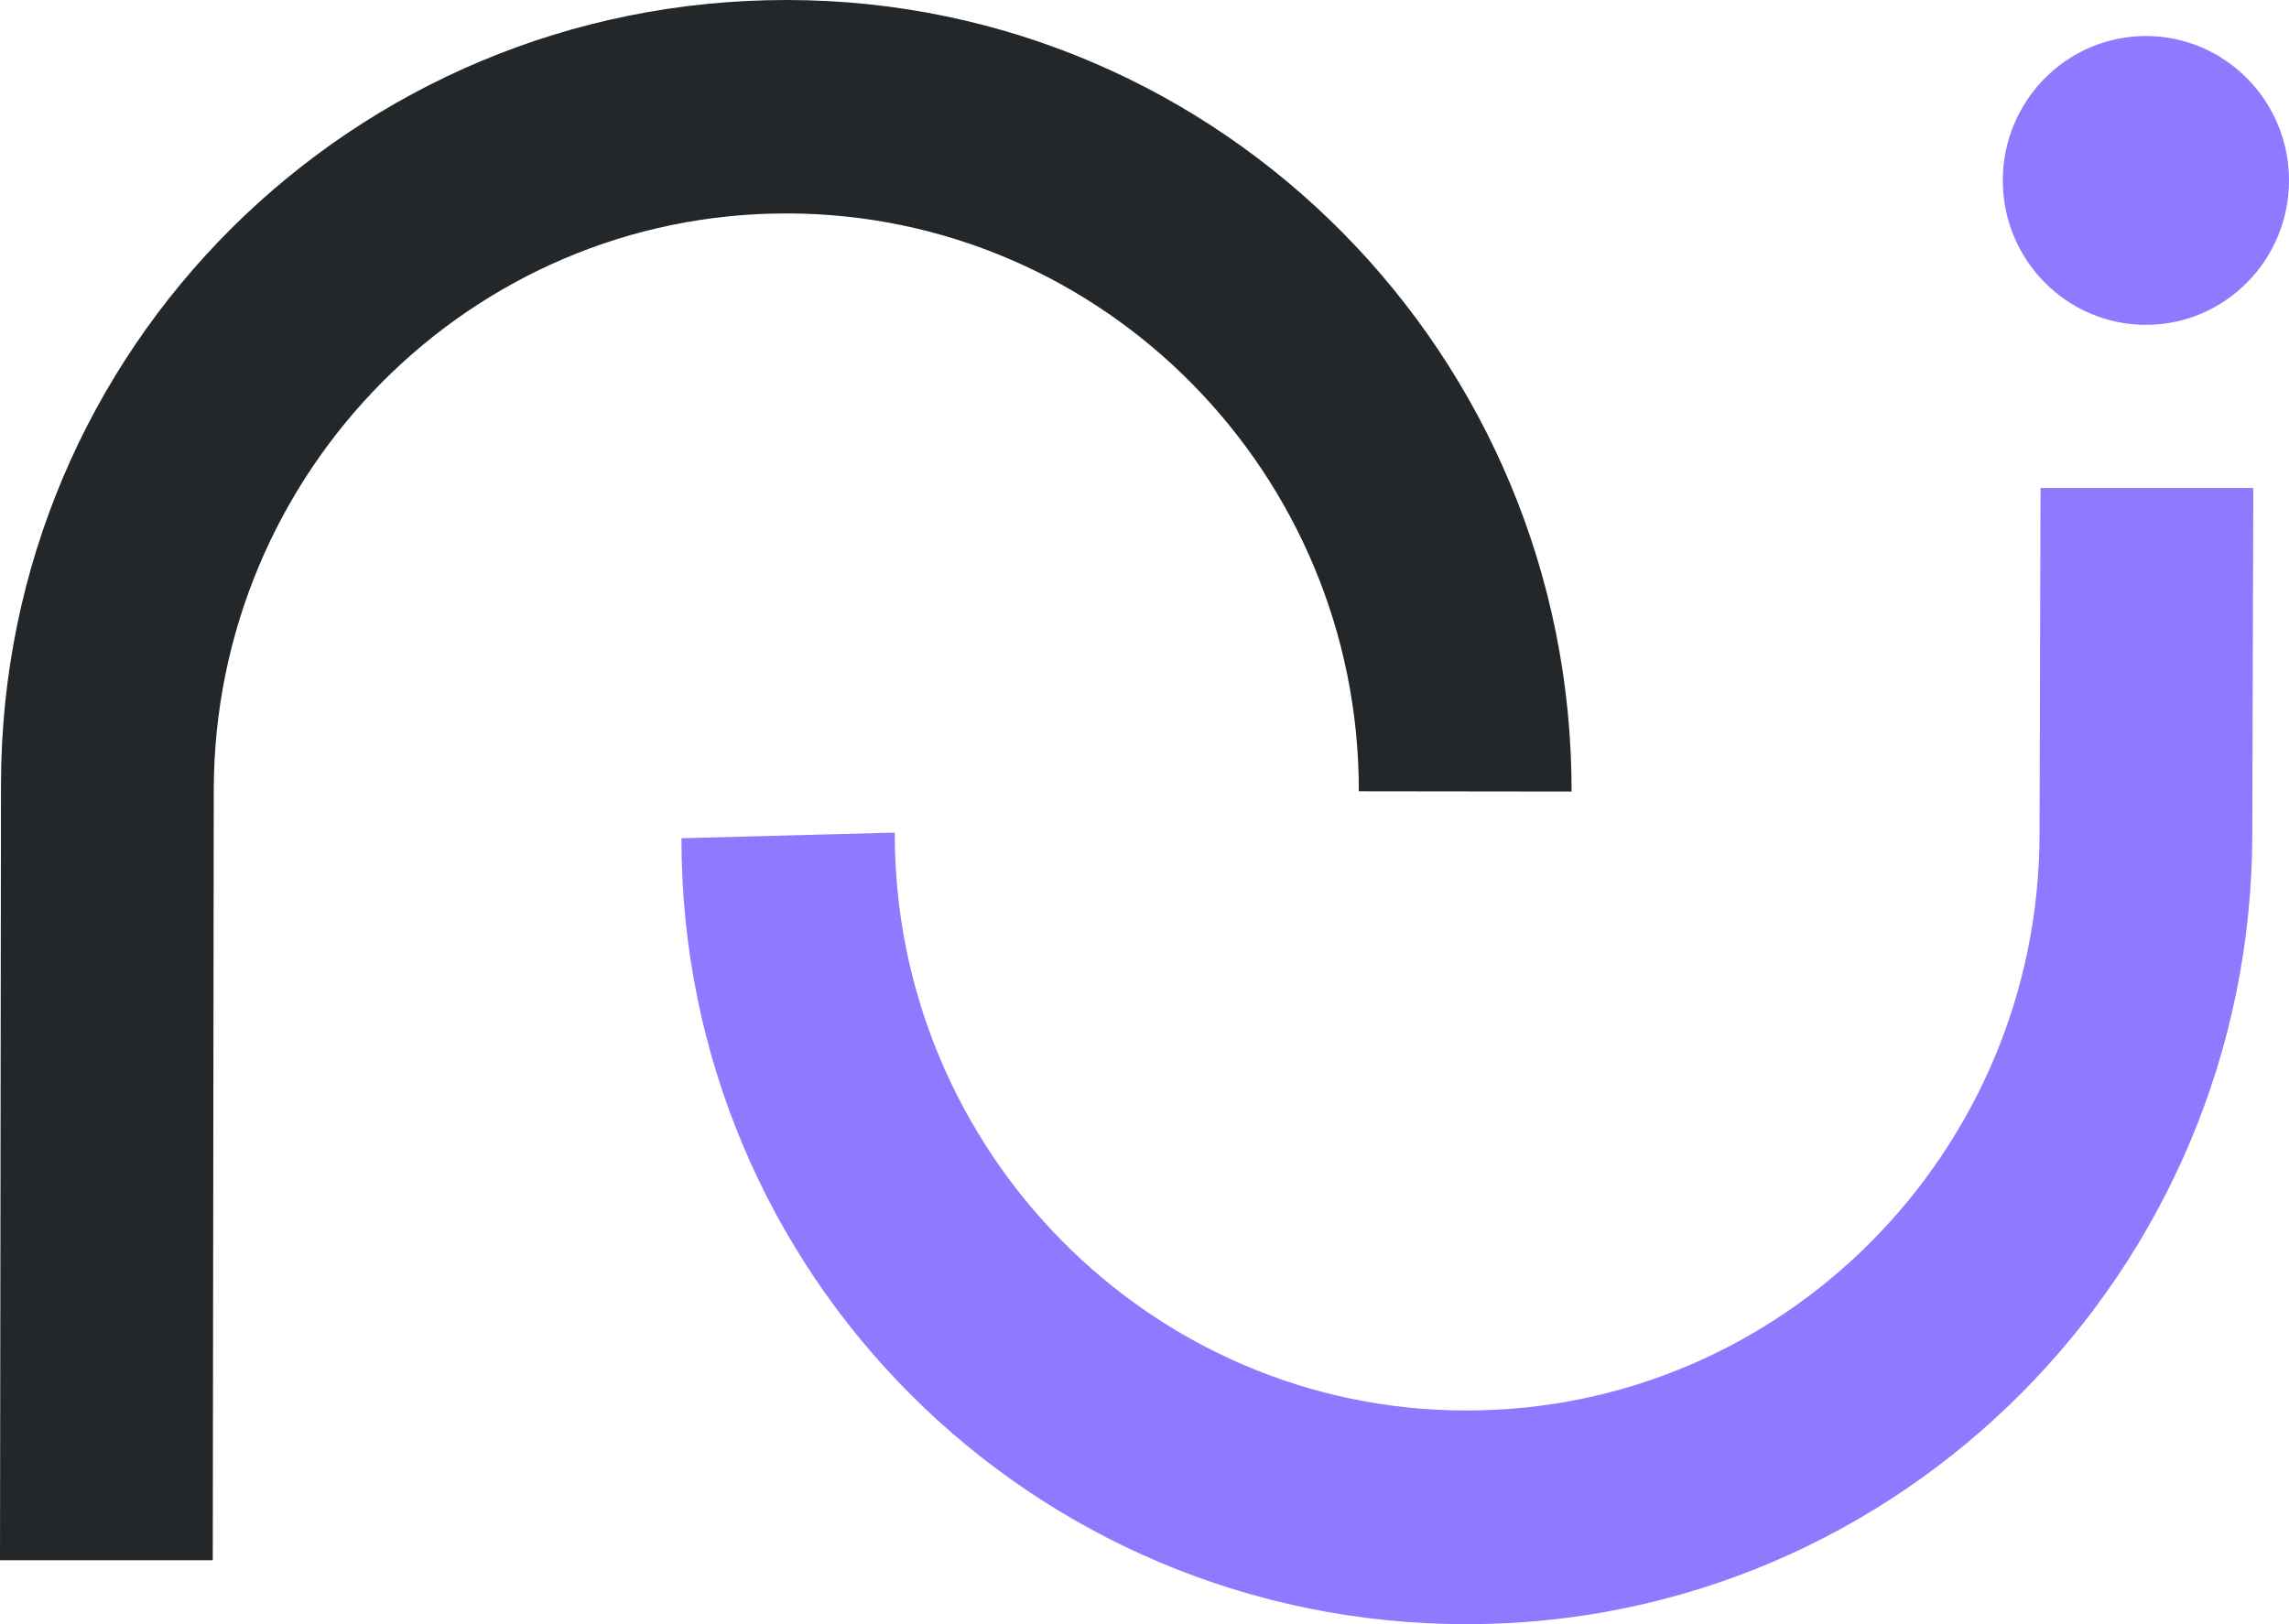
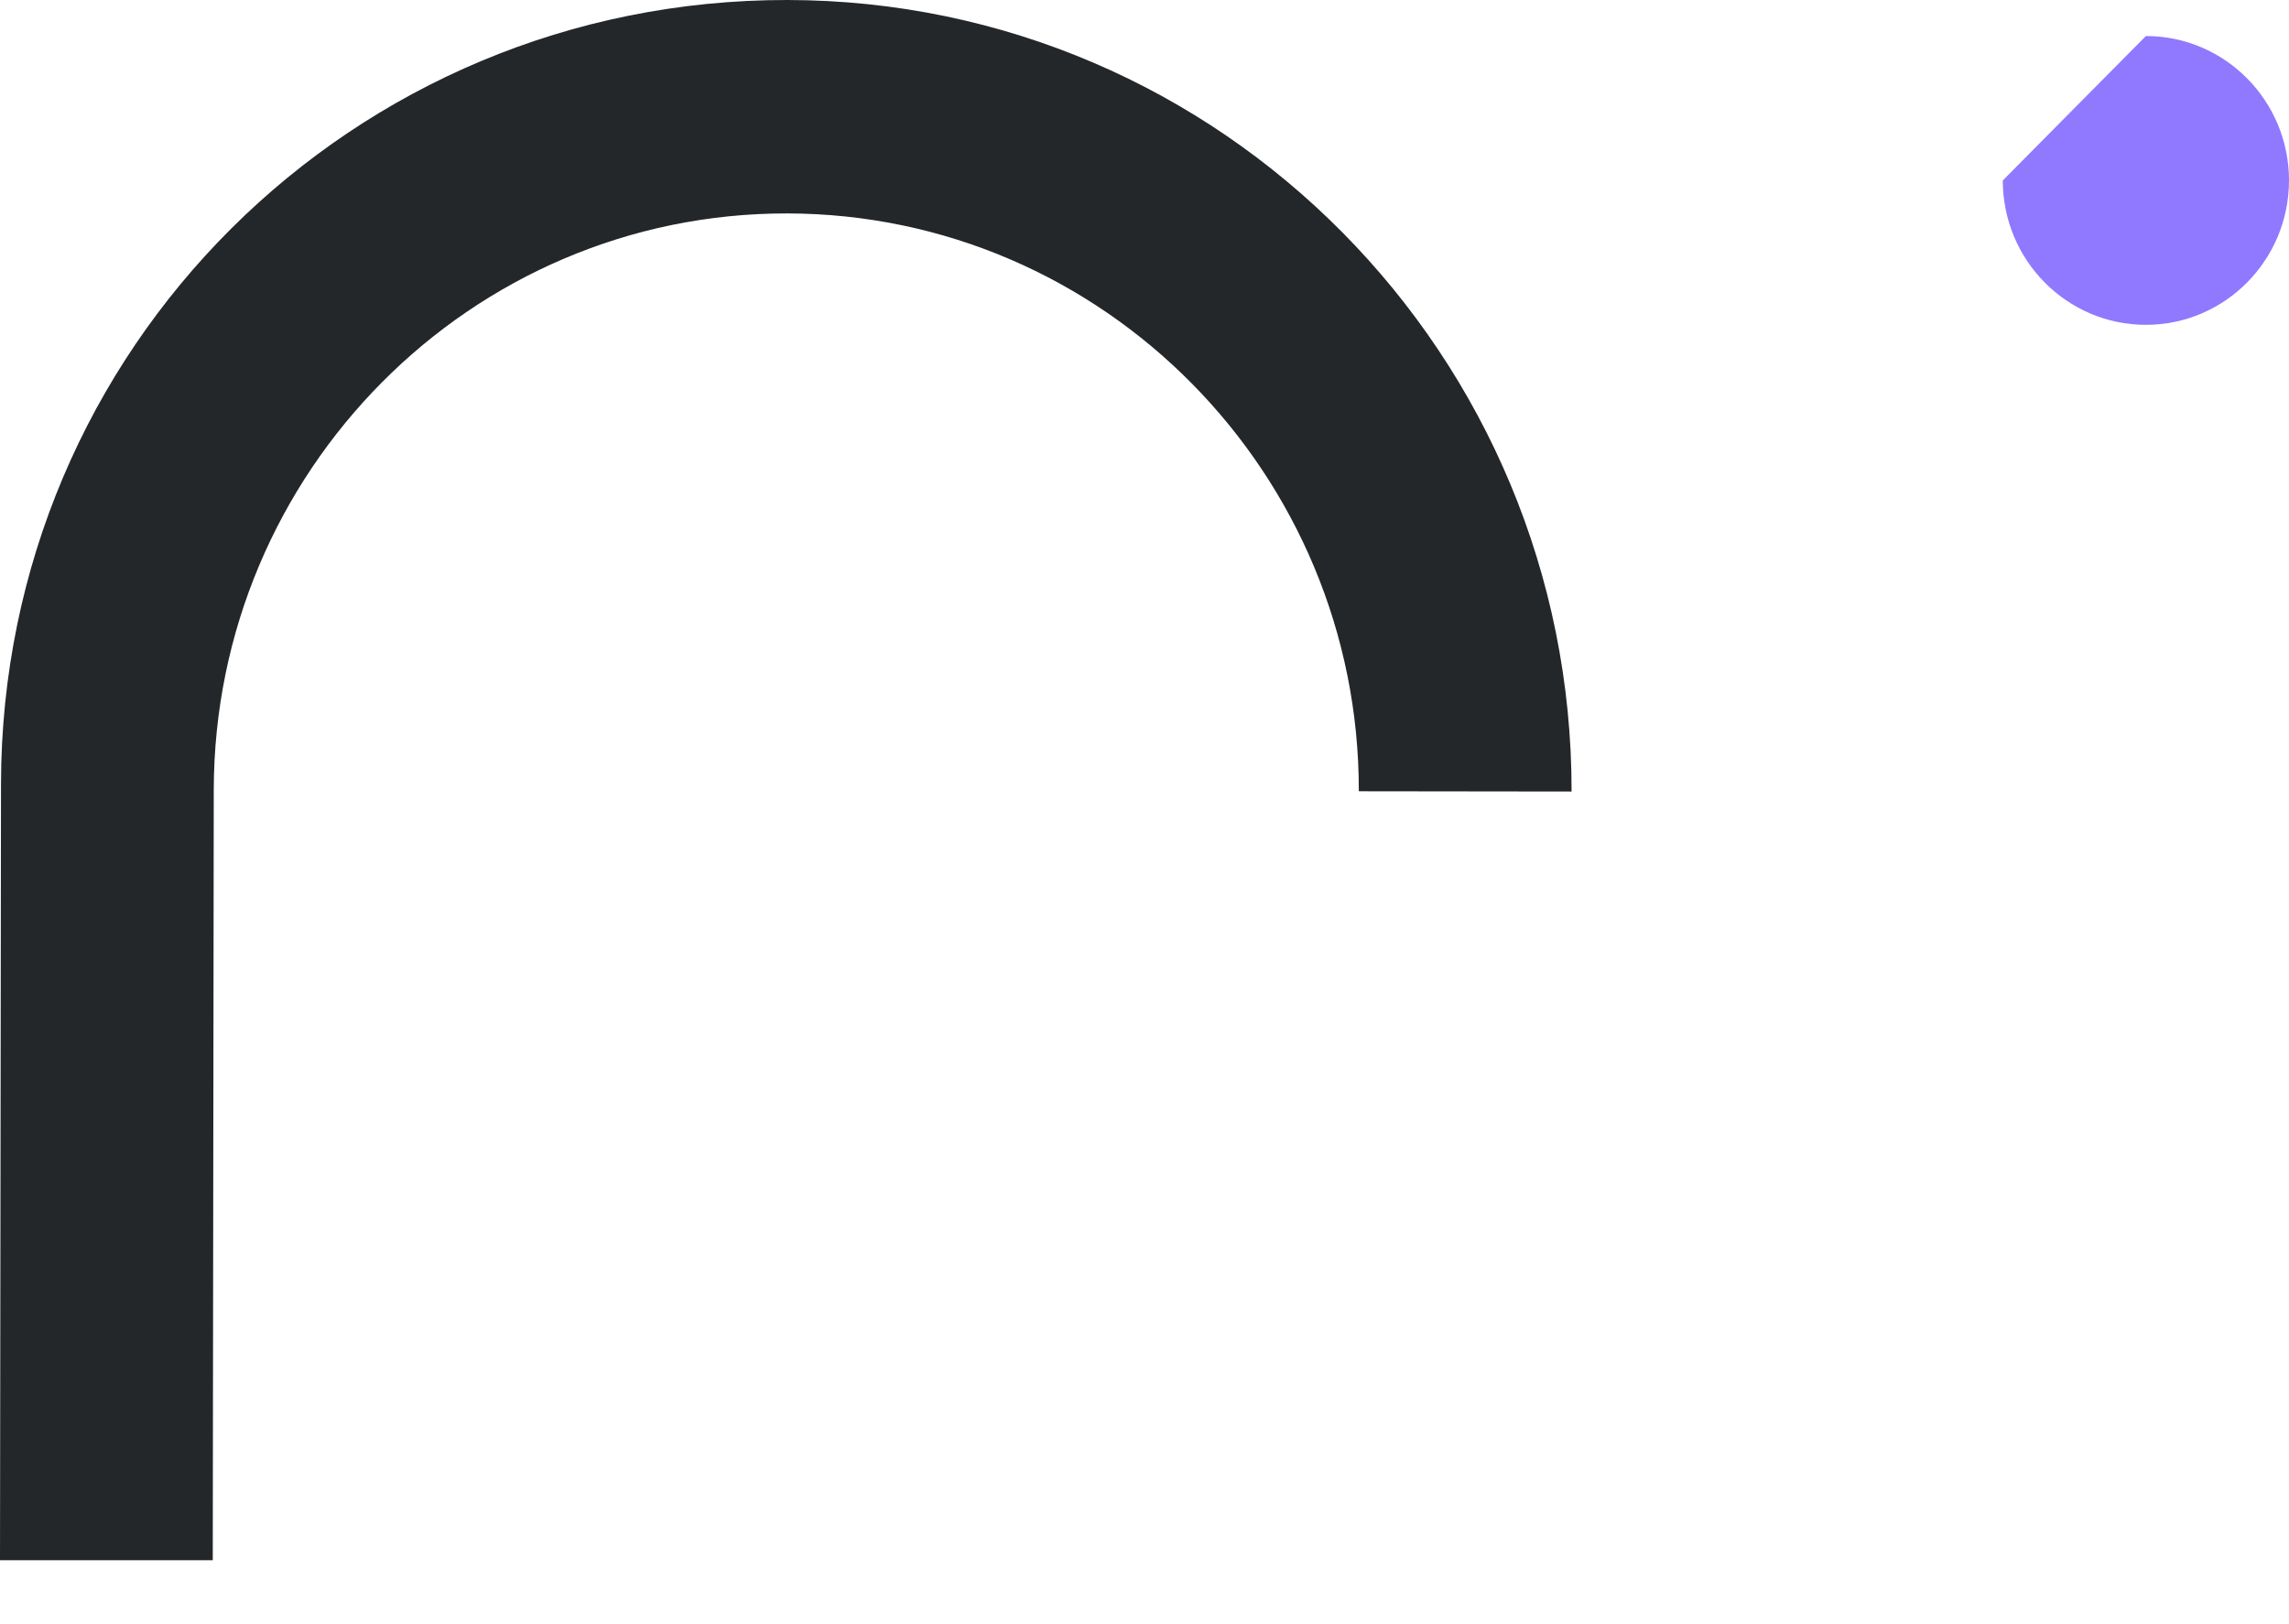
<svg xmlns="http://www.w3.org/2000/svg" width="62" height="44" viewBox="0 0 62 44" fill="none">
  <path d="M36.805 21.436C36.819 12.836 29.891 5.796 21.322 5.782C12.745 5.768 5.804 12.795 5.79 21.395L5.763 42.268H0L0.027 21.237C0.041 9.433 9.557 -0.014 21.328 1.49557e-05C33.093 0.014 42.582 9.639 42.568 21.443" fill="#242729" />
-   <path d="M18.458 22.708C18.445 34.512 27.934 43.986 39.705 44C51.469 44.014 60.986 34.409 61.006 22.605L61.033 13.22H55.27L55.243 22.598C55.23 31.198 48.288 38.218 39.718 38.211C31.149 38.211 24.221 31.157 24.235 22.556" fill="#9078FF" />
-   <path d="M54.248 4.888C54.248 7.047 55.985 8.8 58.124 8.8C60.263 8.8 62 7.047 62 4.888C62 2.729 60.263 0.976 58.124 0.976C55.985 0.976 54.248 2.729 54.248 4.888Z" fill="#9078FF" />
+   <path d="M54.248 4.888C54.248 7.047 55.985 8.8 58.124 8.8C60.263 8.8 62 7.047 62 4.888C62 2.729 60.263 0.976 58.124 0.976Z" fill="#9078FF" />
</svg>